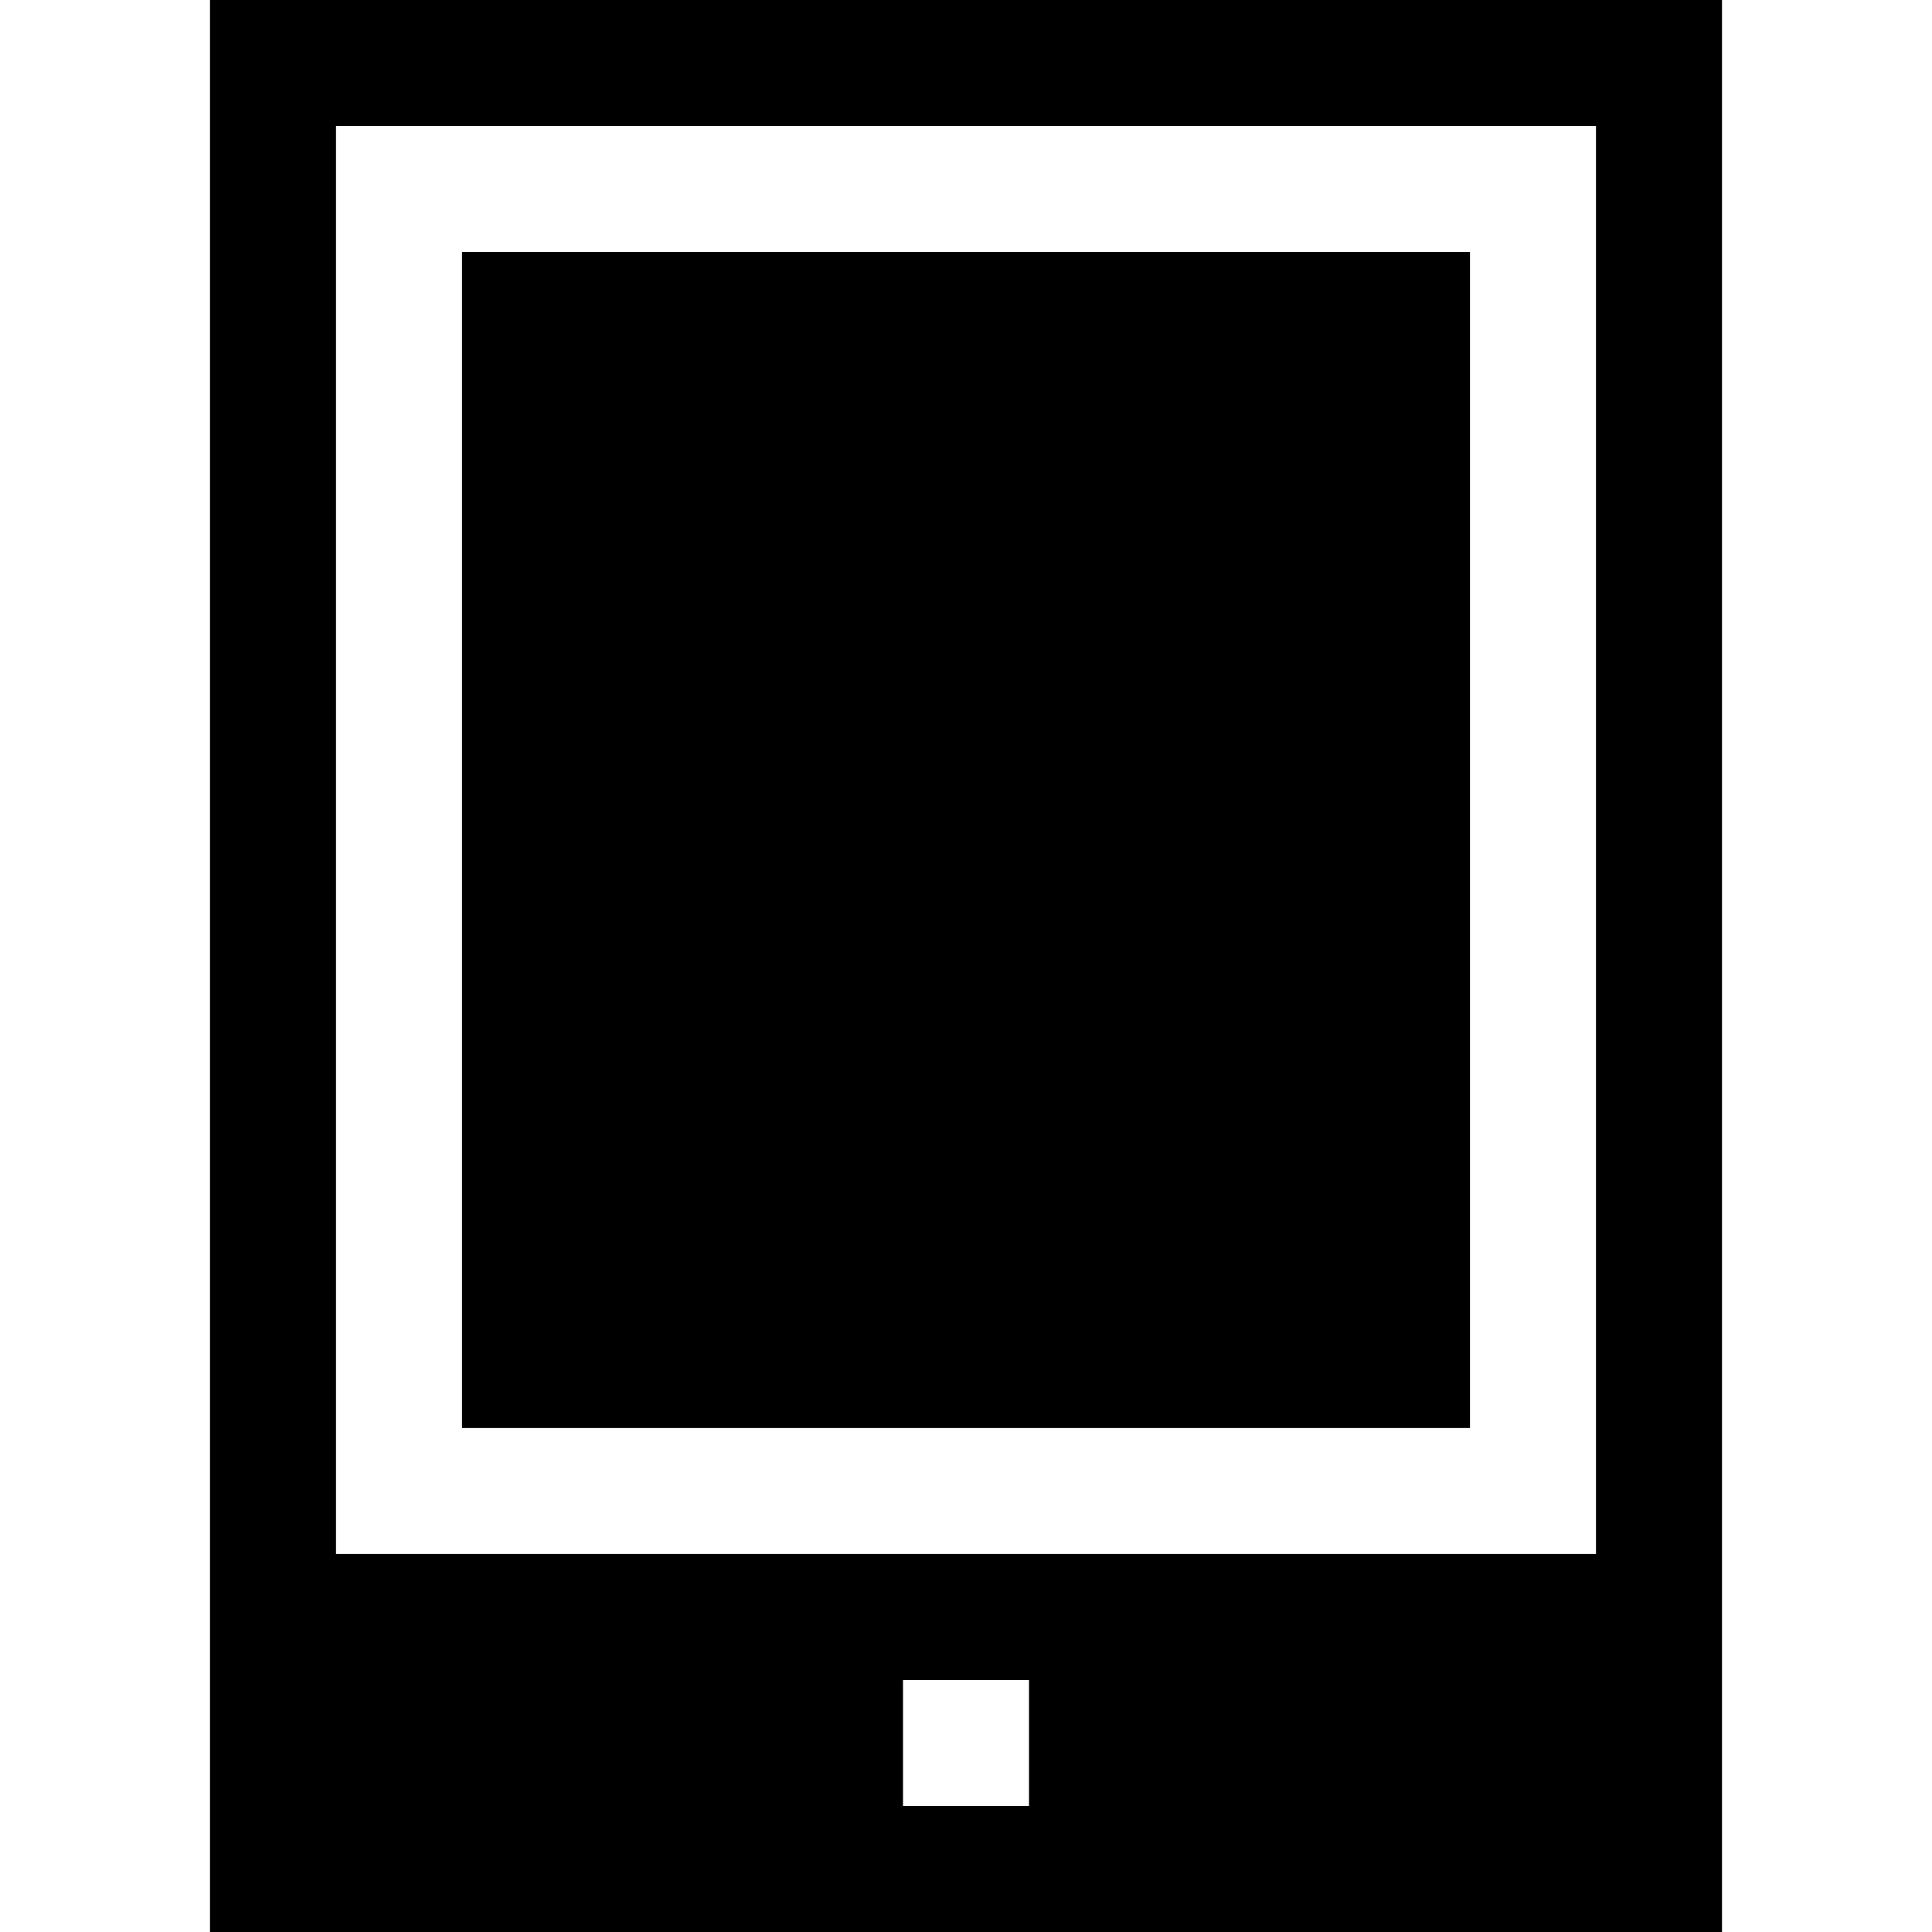
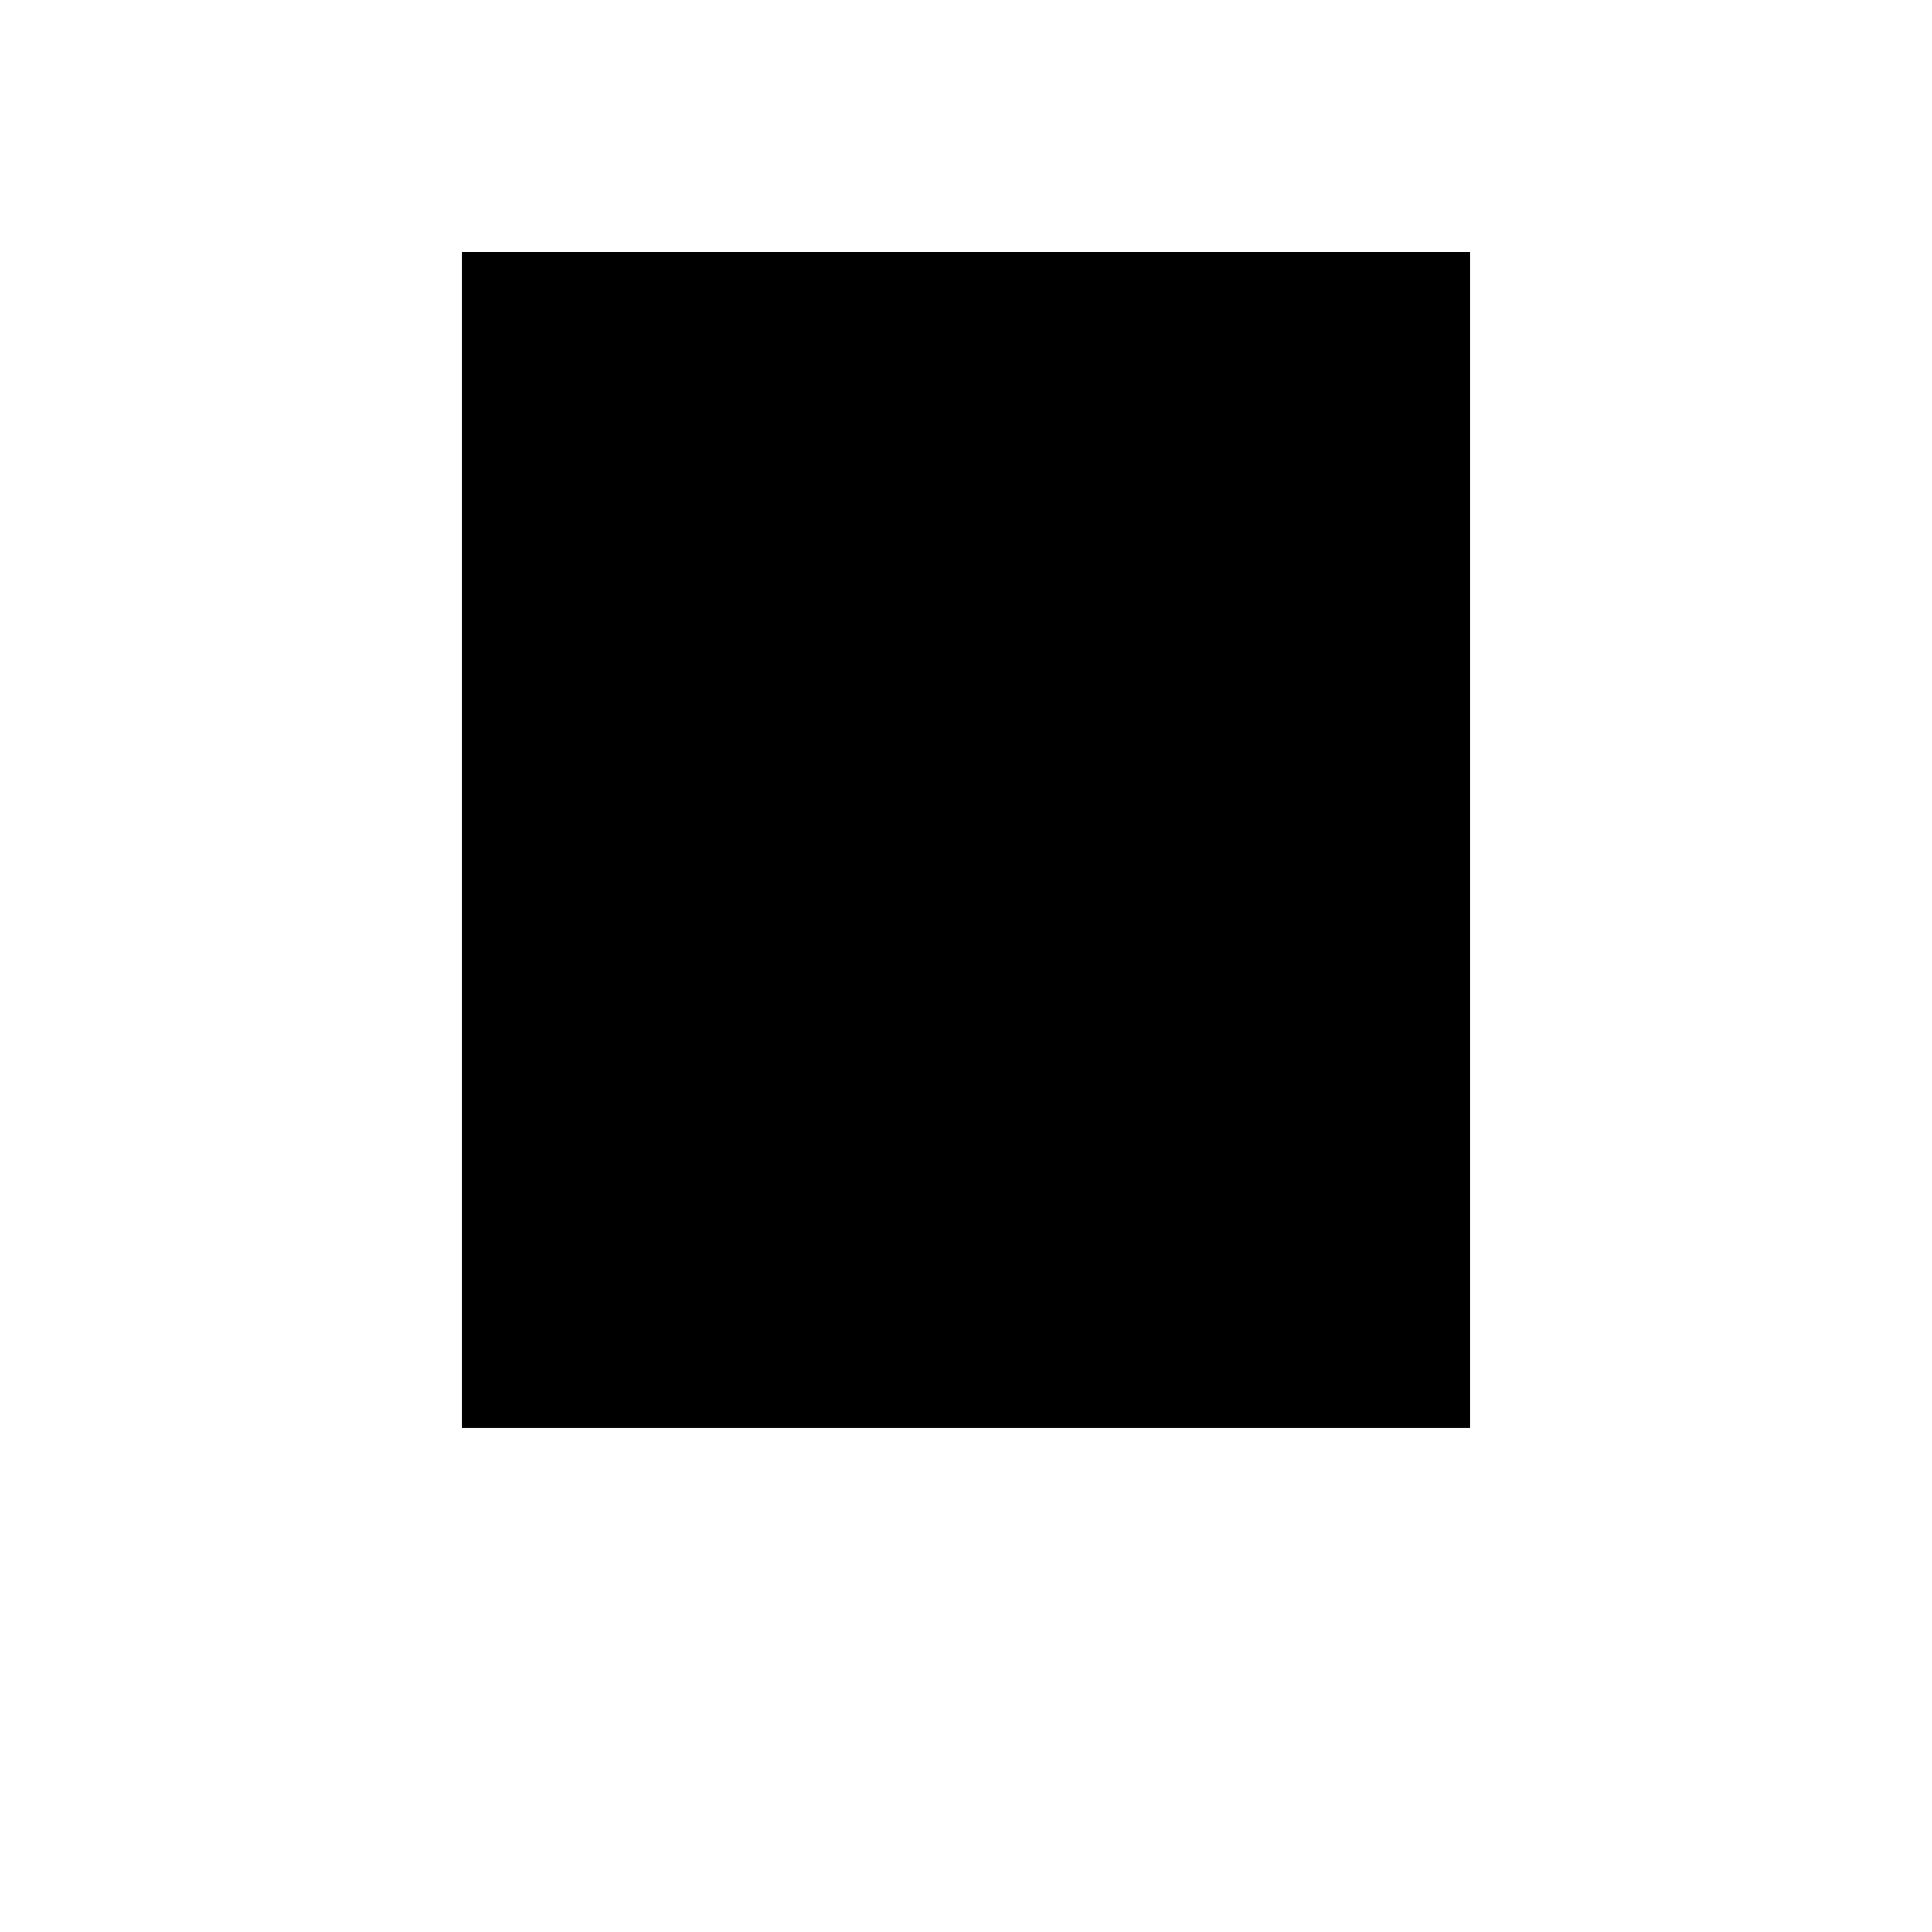
<svg xmlns="http://www.w3.org/2000/svg" fill="#000000" version="1.1" id="Layer_1" viewBox="0 0 512 512" xml:space="preserve">
  <g>
    <g>
      <rect x="122.435" y="66.783" width="267.13" height="311.652" />
    </g>
  </g>
  <g>
    <g>
-       <path d="M55.652,0v512h400.696V0H55.652z M272.696,478.609h-33.391v-33.391h33.391V478.609z M422.957,411.826H89.043V33.391    h333.913V411.826z" />
-     </g>
+       </g>
  </g>
</svg>